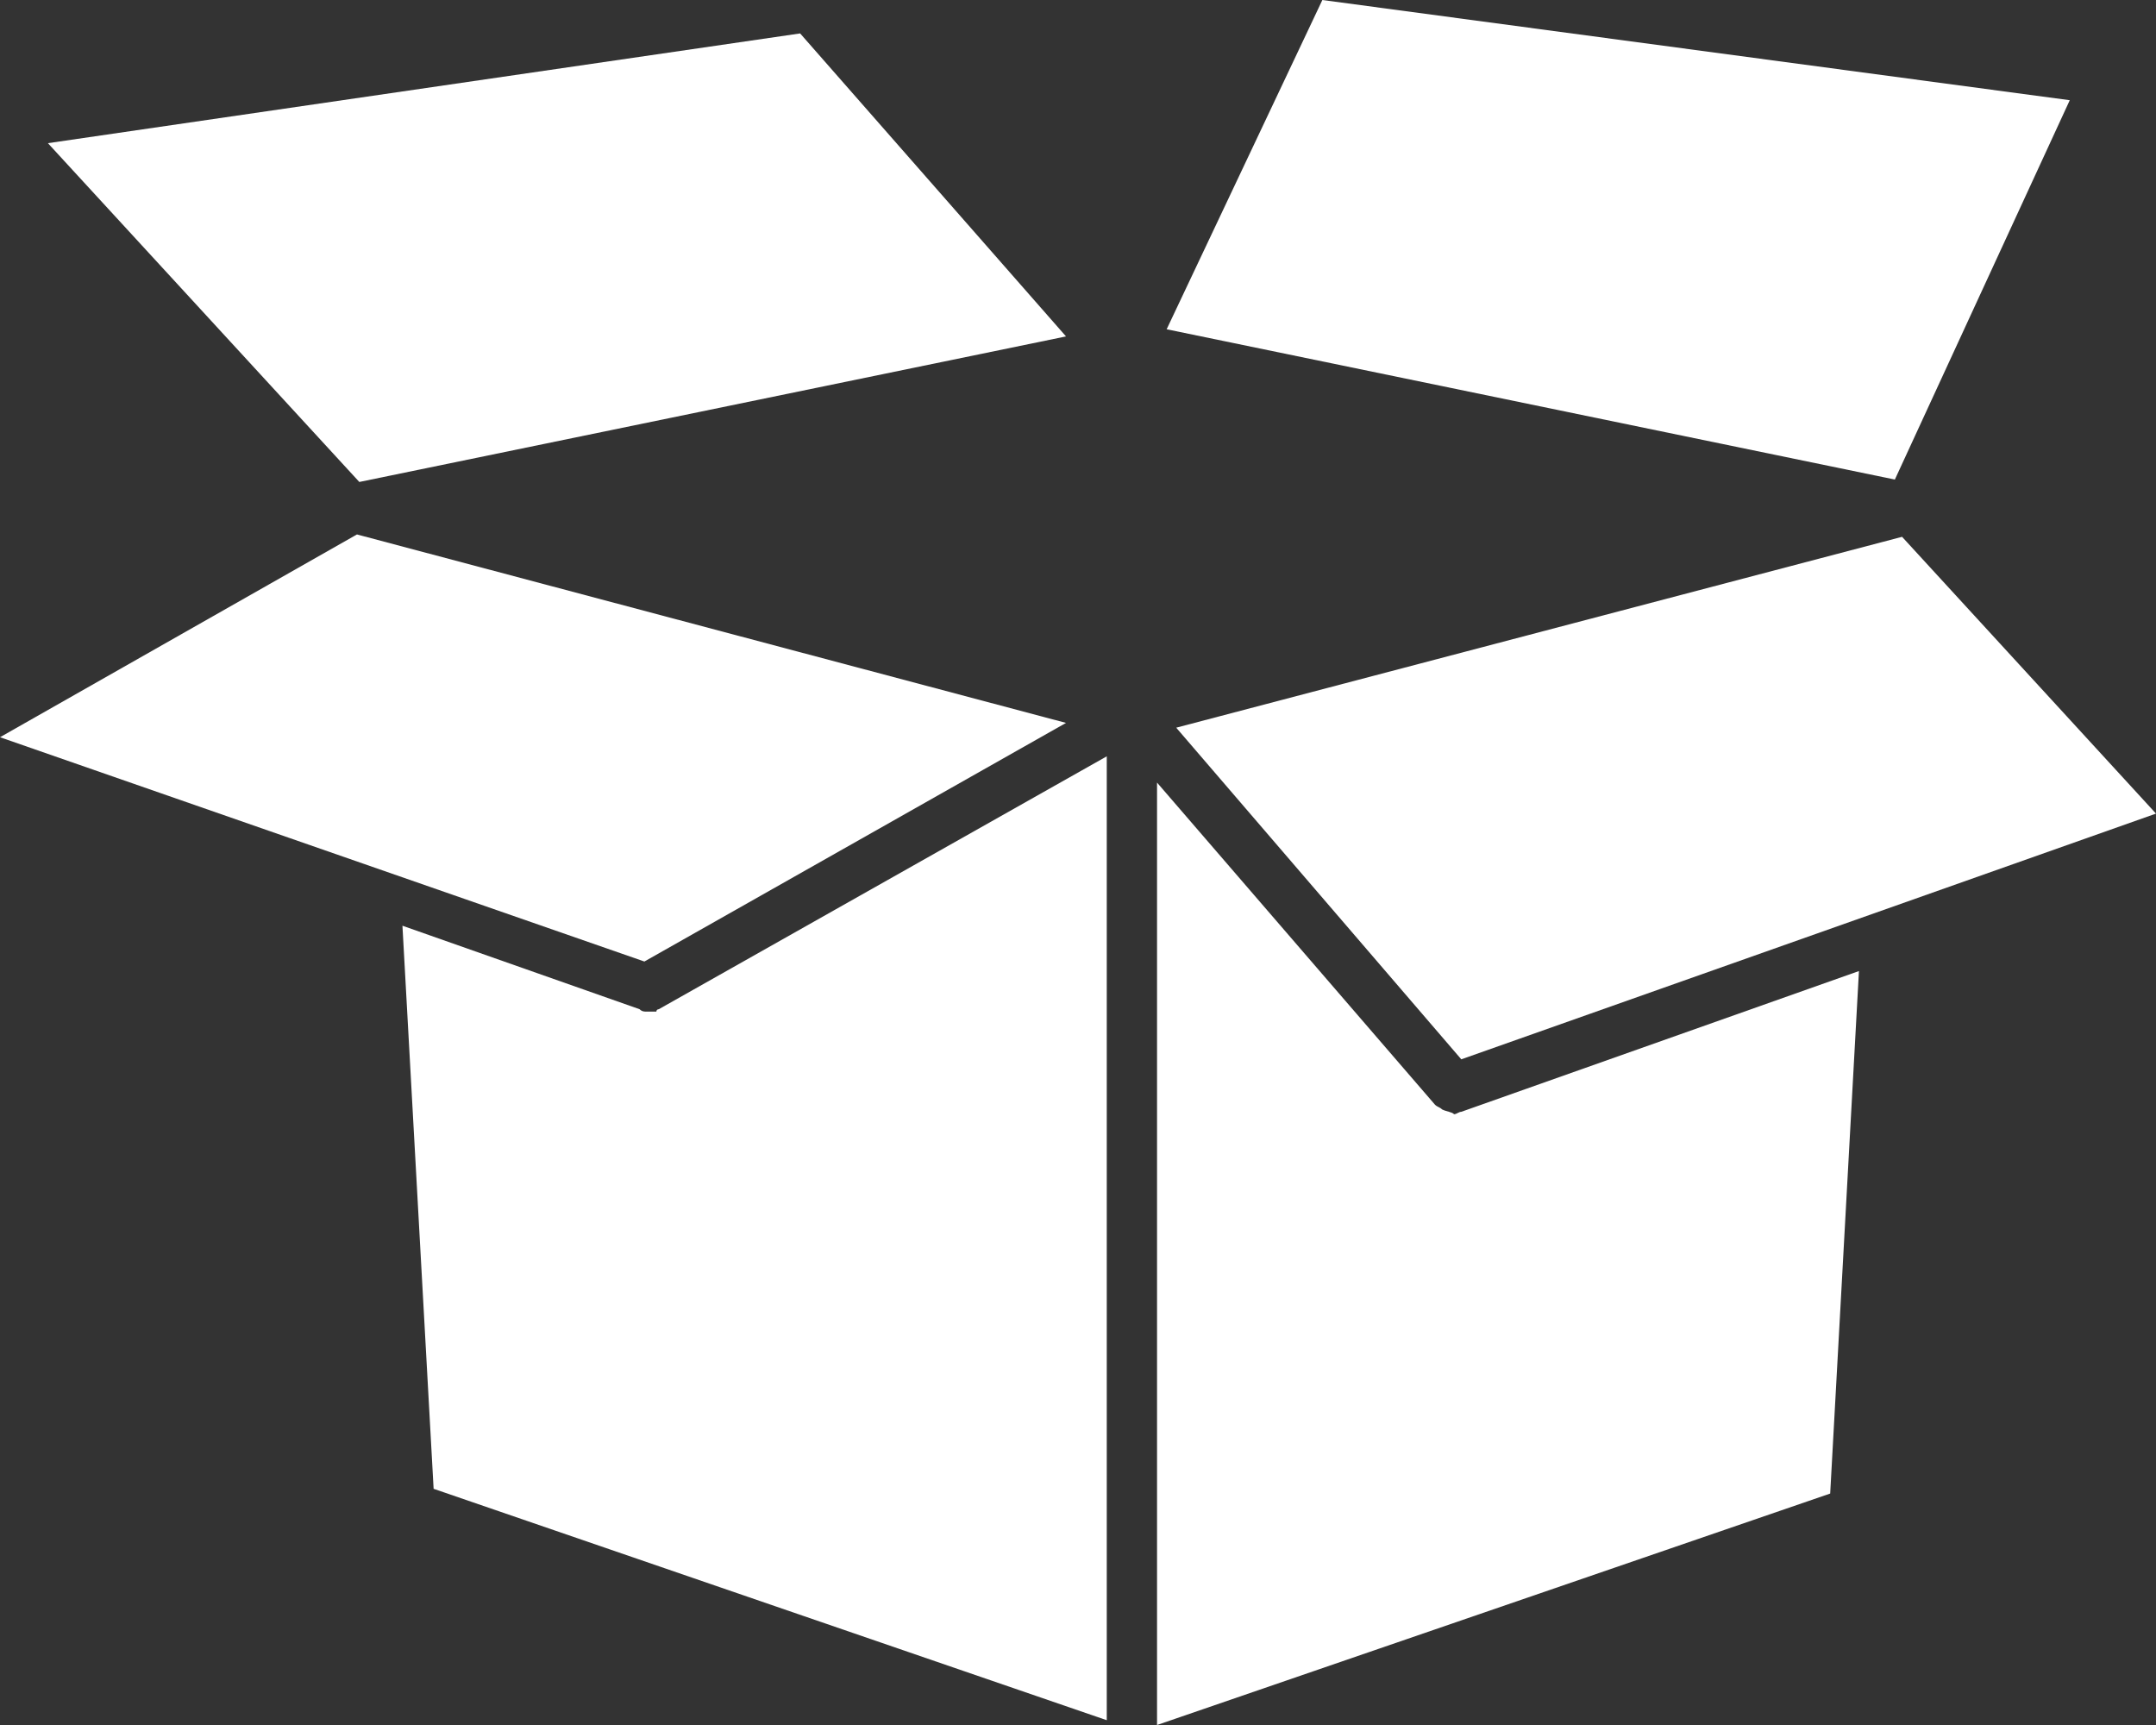
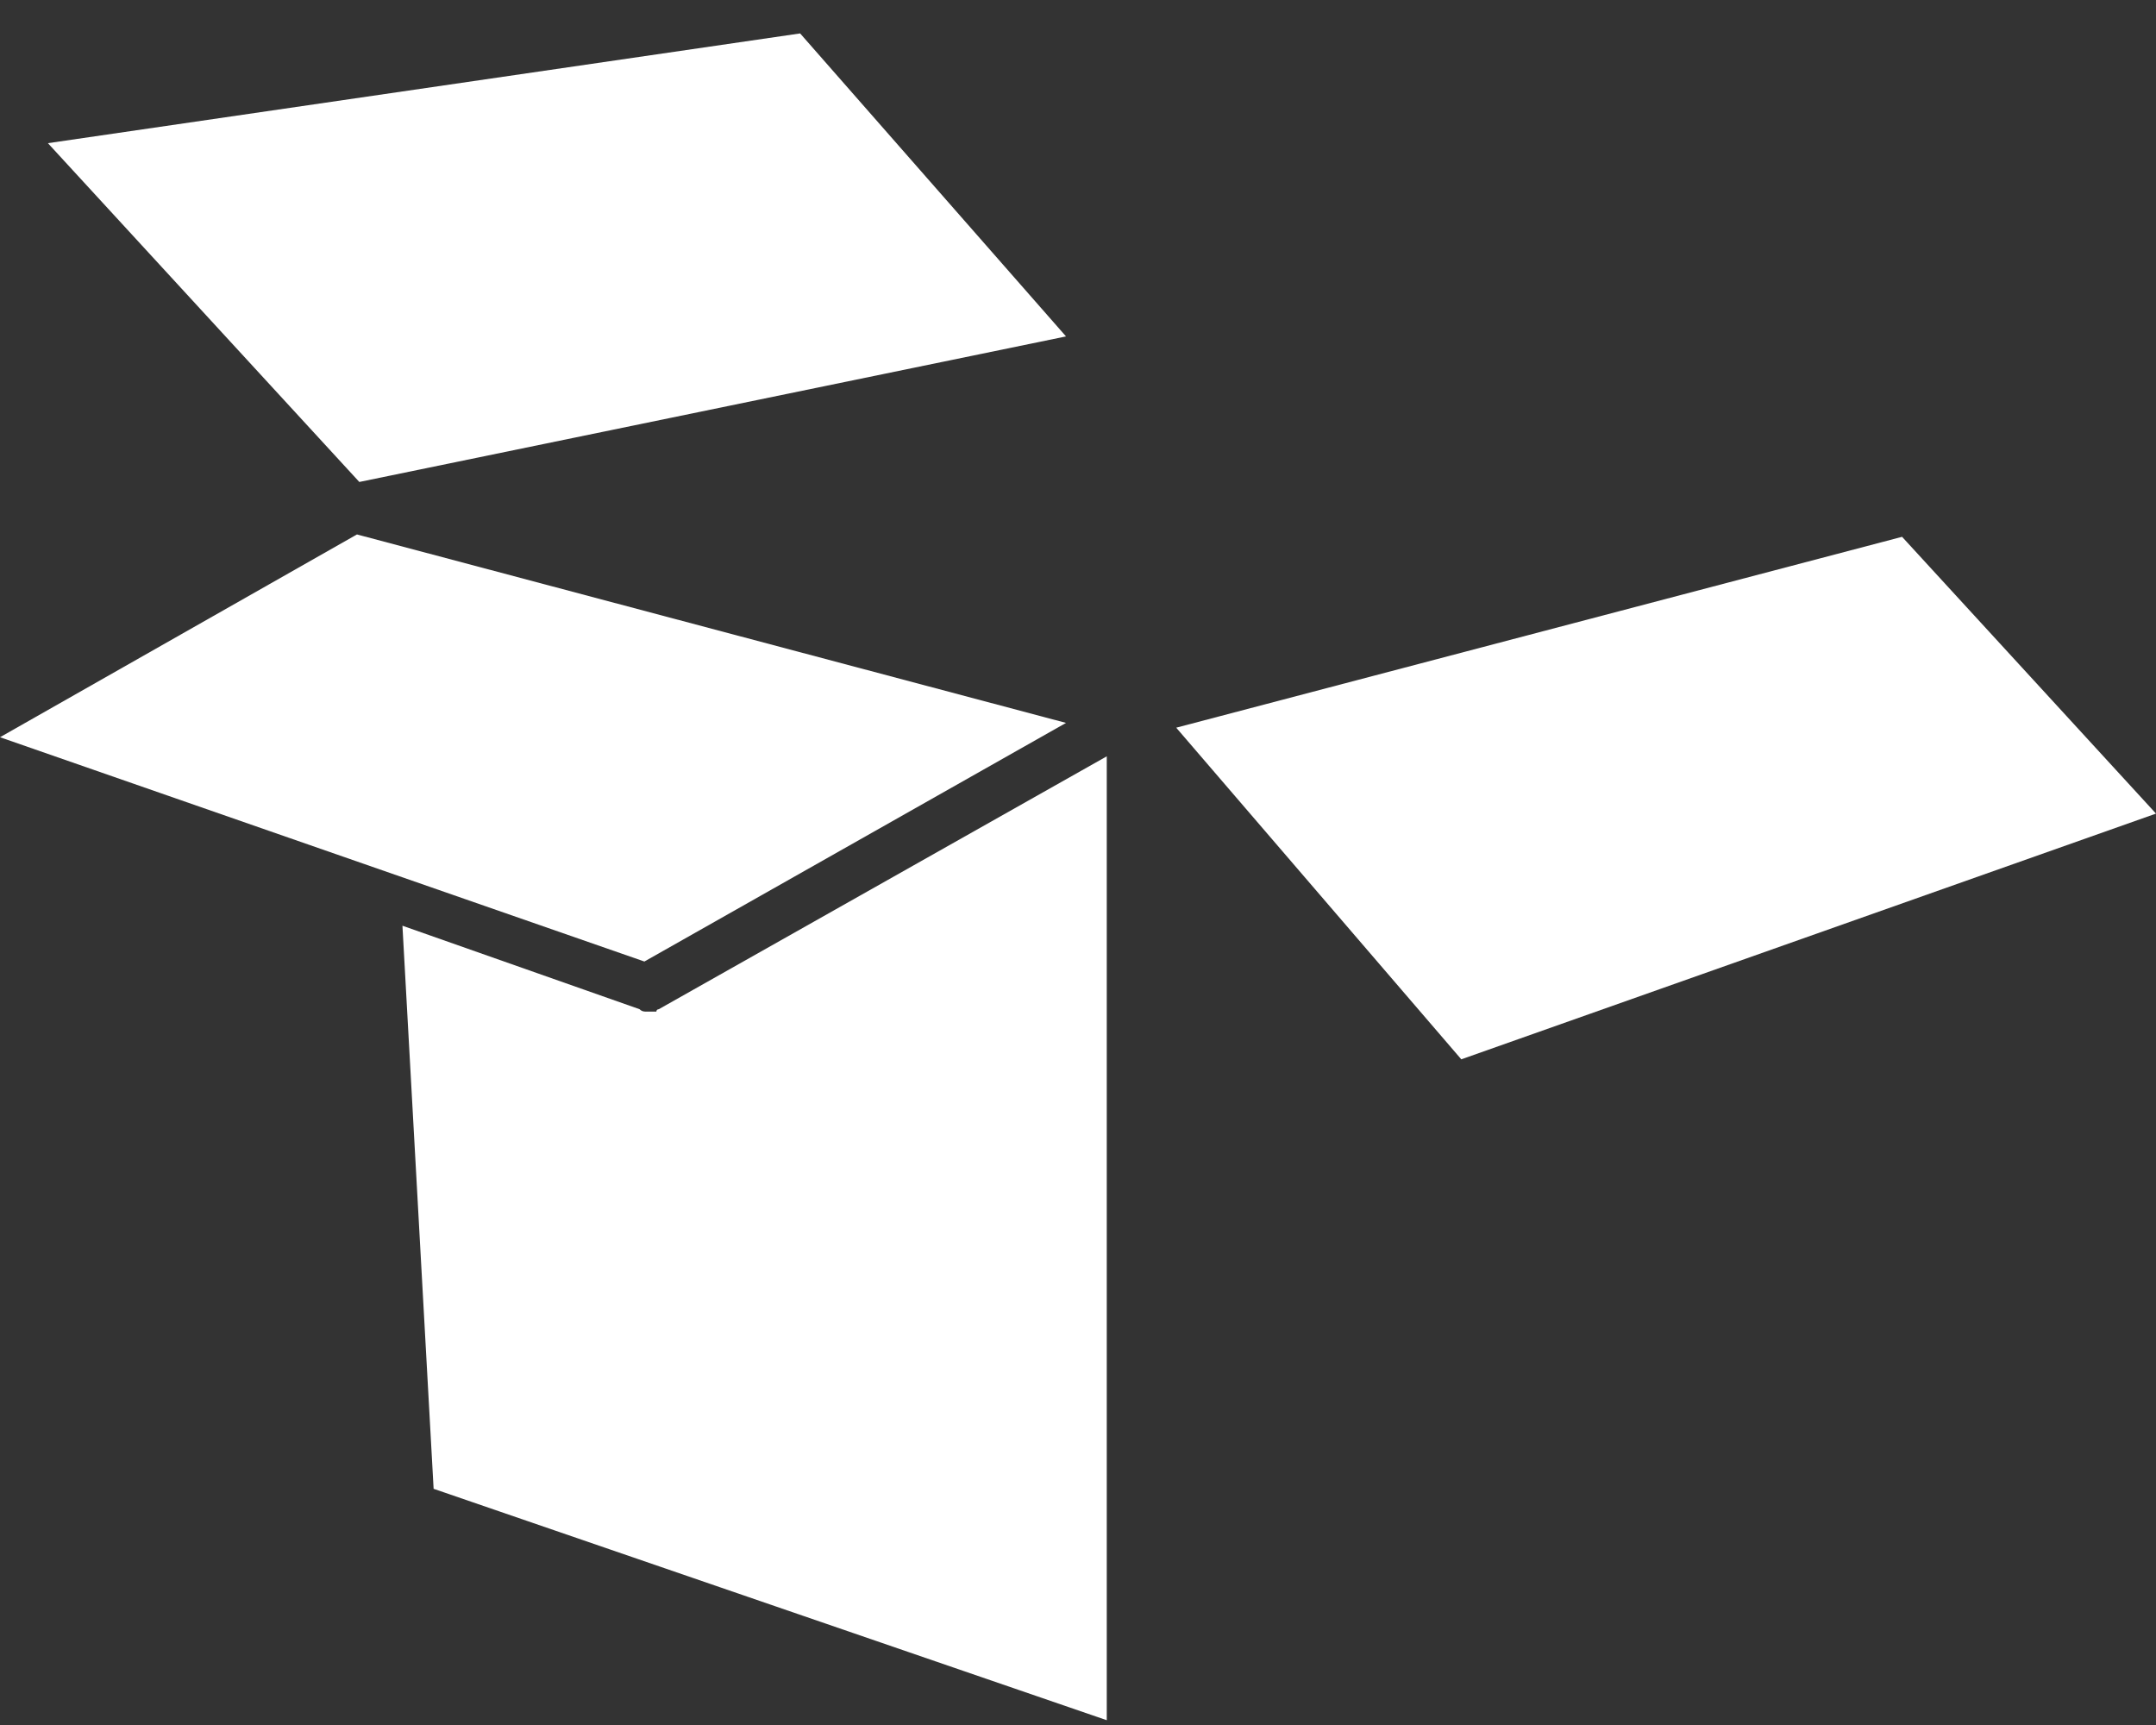
<svg xmlns="http://www.w3.org/2000/svg" width="50px" height="40px" viewBox="0 0 50 40" version="1.1">
  <rect x="0" y="0" width="50" height="40" fill="#333333" stroke="none" />
  <title>icon-papier</title>
  <g id="Page-1" stroke="none" stroke-width="1" fill="none" fill-rule="evenodd">
    <g id="Start-Copy-4" transform="translate(-815, -248)" fill="#FFFFFF" fill-rule="nonzero">
      <g id="Group" transform="translate(0, 52)">
        <g id="card-stack" transform="translate(656, 91)">
          <g id="Group-8" transform="translate(137, 78)">
            <g id="icon-papier" transform="translate(22, 27)">
-               <path d="M33.444,25.726 C33.389,25.671 33.333,25.671 33.278,25.615 C33.278,25.615 33.278,25.615 33.278,25.615 L26.833,18.147 L26.833,40 L42.444,34.633 L43.111,22.517 L33.889,25.781 C33.833,25.781 33.778,25.837 33.722,25.837 C33.667,25.781 33.556,25.781 33.444,25.726 C33.5,25.726 33.444,25.726 33.444,25.726 Z" id="Path" />
              <path d="M15.278,23.402 C15.278,23.402 15.222,23.402 15.222,23.458 C15.222,23.458 15.167,23.458 15.167,23.458 C15.111,23.458 15.056,23.458 15,23.458 C15,23.458 15,23.458 15,23.458 C15,23.458 15,23.458 15,23.458 C15,23.458 15,23.458 15,23.458 C14.944,23.458 14.889,23.458 14.833,23.402 C14.833,23.402 14.833,23.402 14.833,23.402 L9.333,21.466 L10.056,34.523 L25.667,39.889 L25.667,17.538 L15.278,23.402 Z" id="Path" />
              <polygon id="Path" points="18.556 0.775 1.111 3.32 8.333 11.176 24.722 7.801" />
-               <polygon id="Path" points="48 2.324 30.667 0 27.056 7.635 43.944 11.12" />
              <polygon id="Path" points="33.889 24.564 50 18.866 44.111 12.448 27.278 16.874" />
              <polygon id="Path" points="8.278 12.393 0 17.095 14.944 22.296 24.722 16.763" />
            </g>
          </g>
        </g>
      </g>
    </g>
  </g>
</svg>